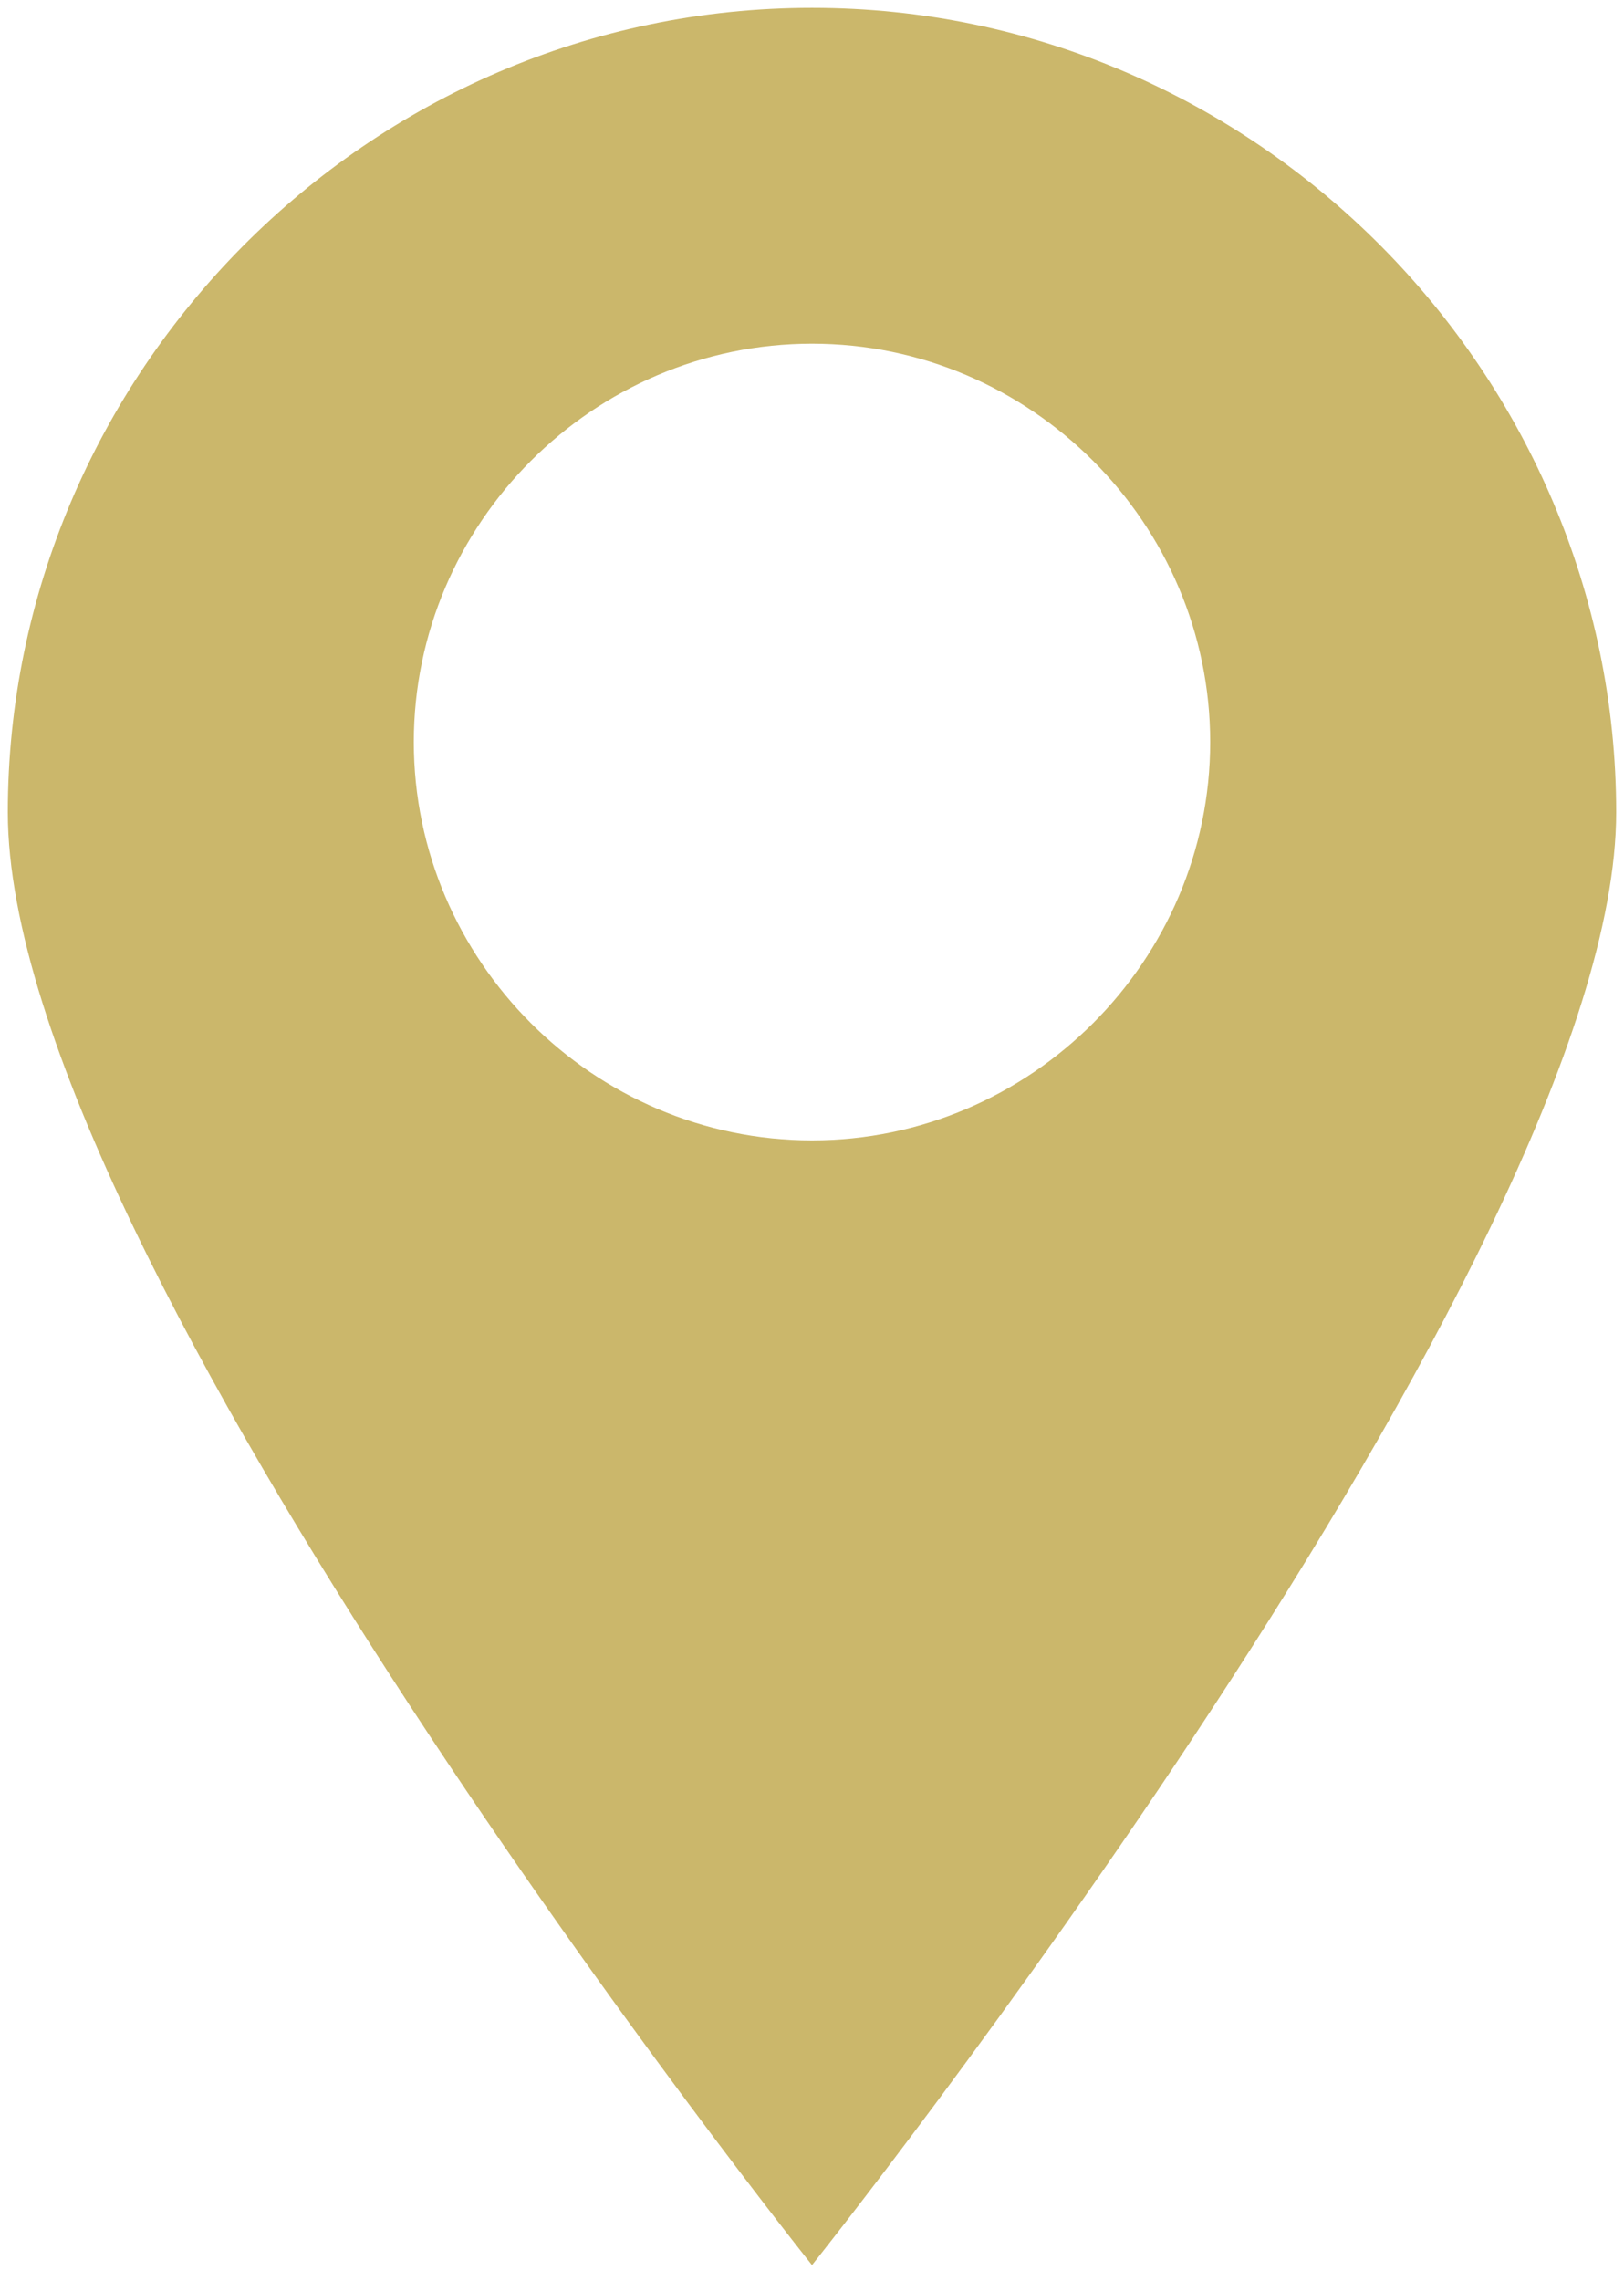
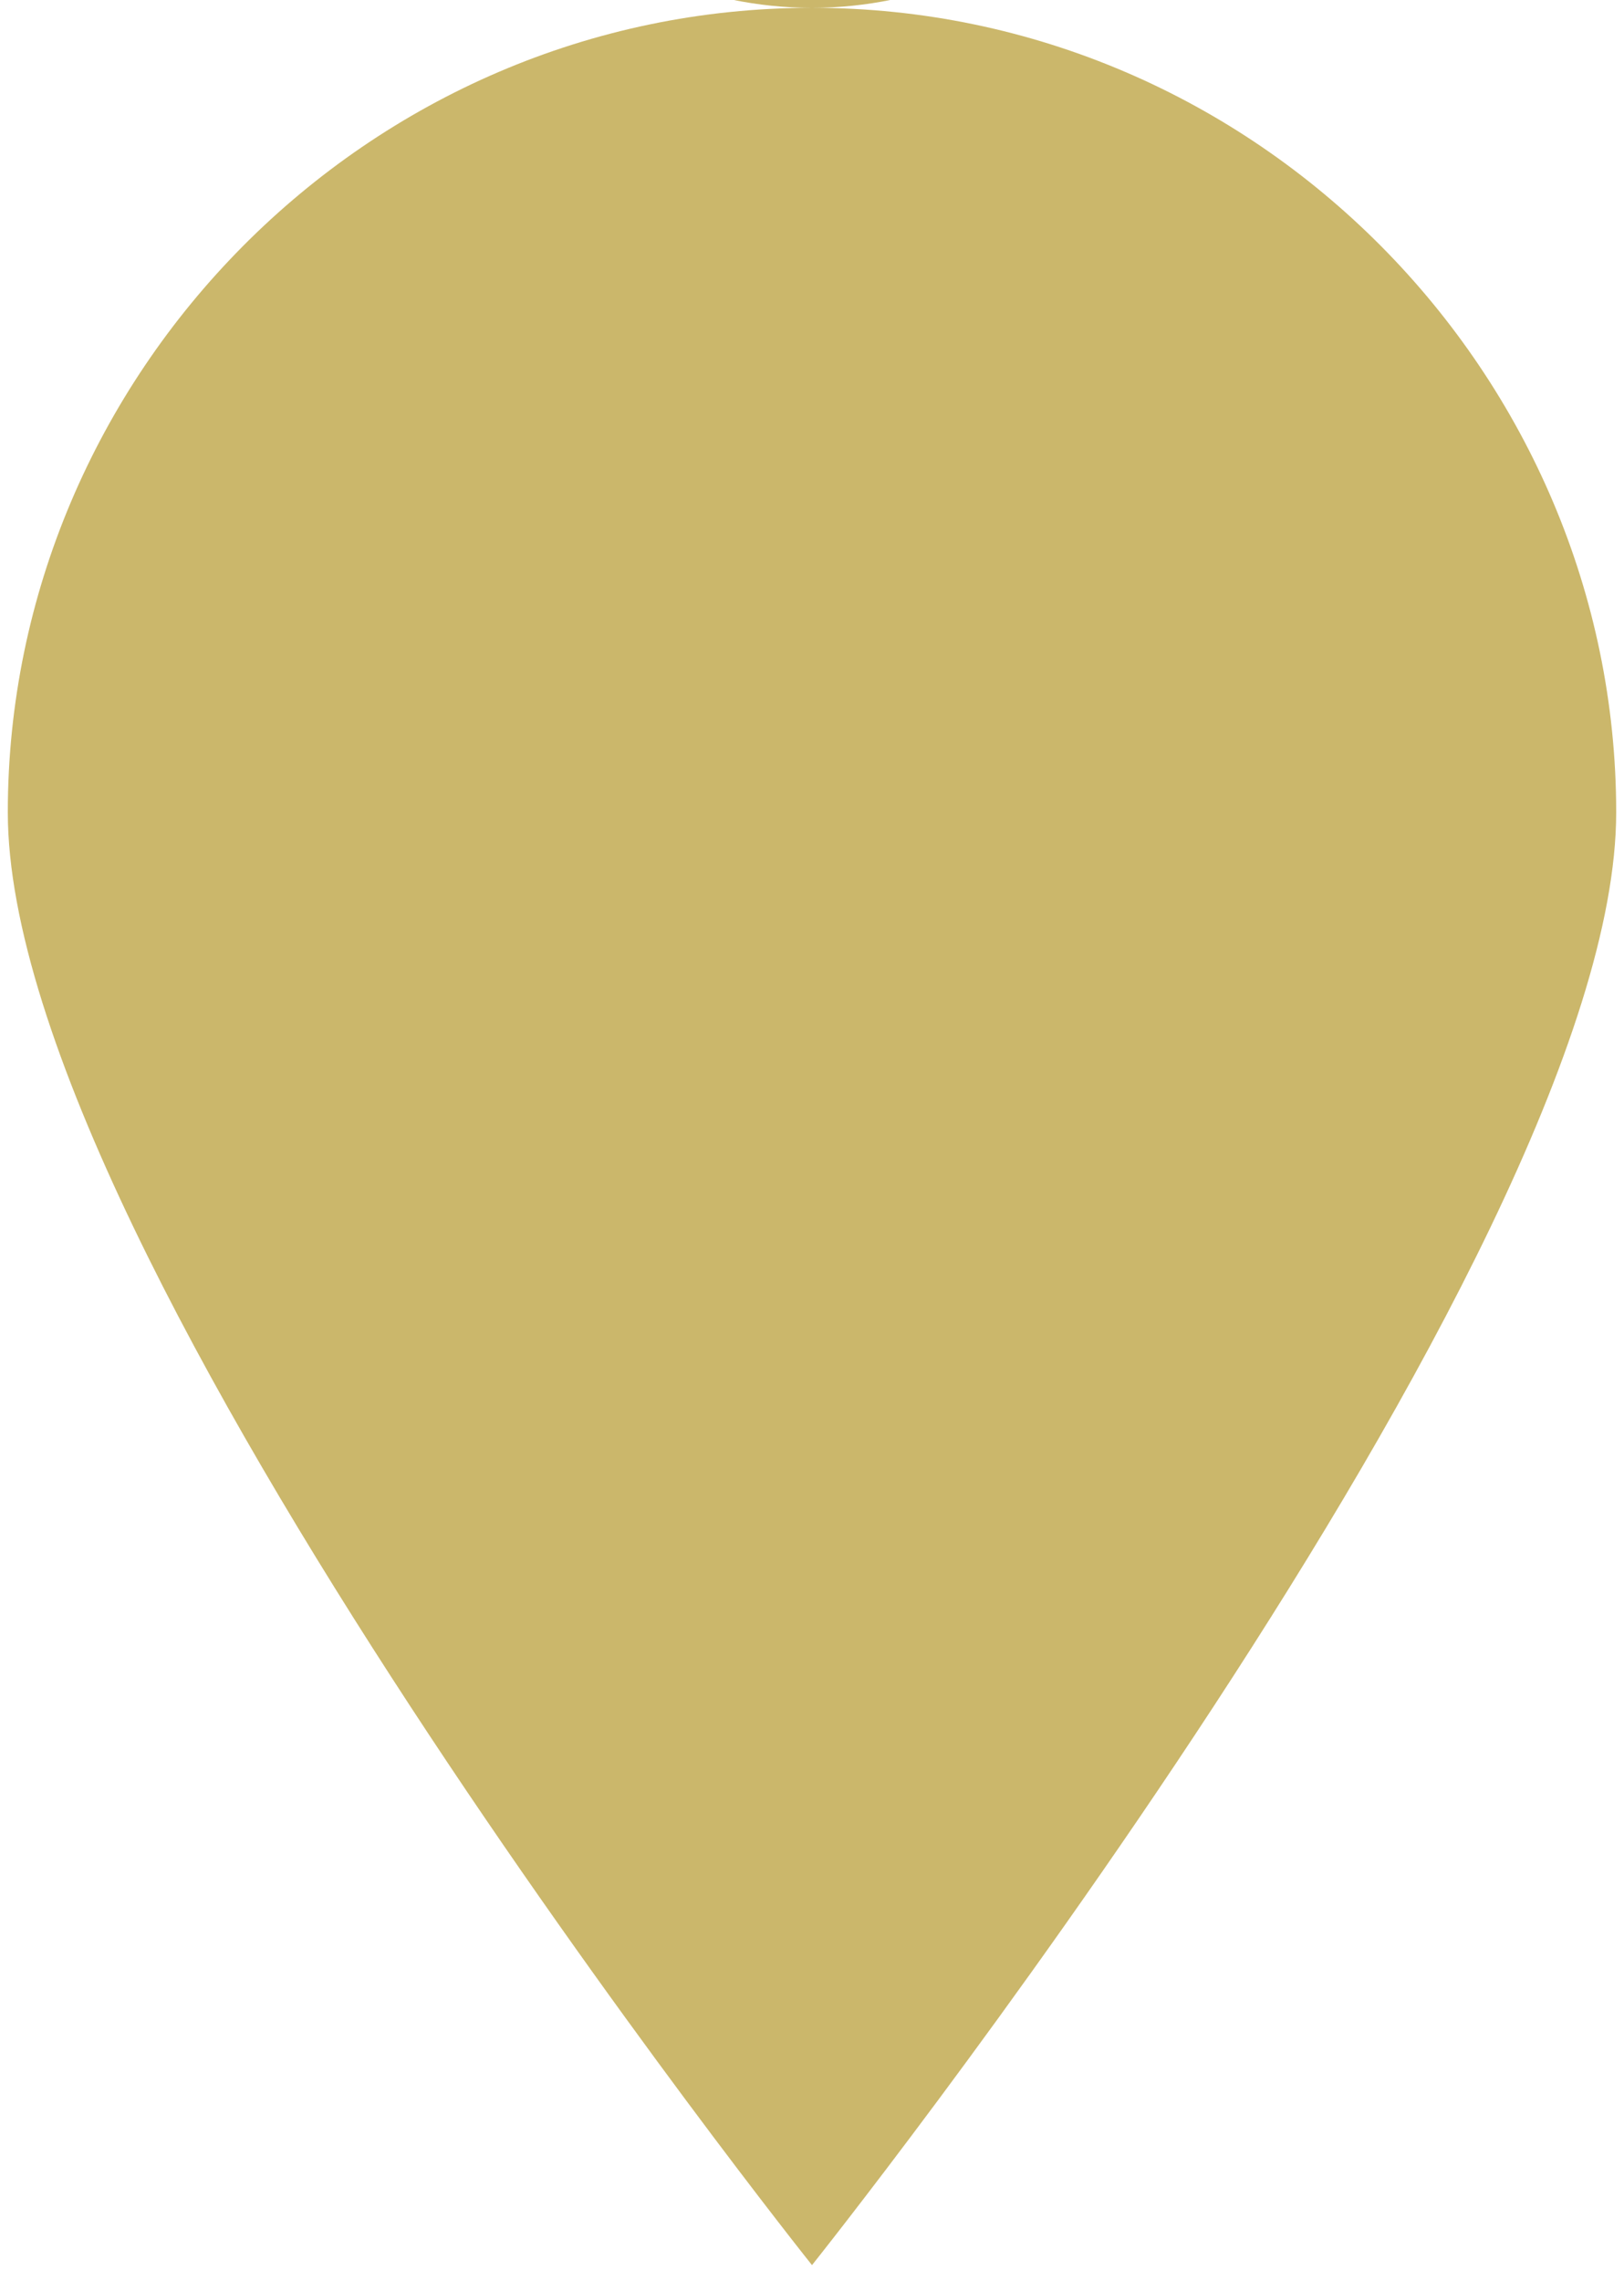
<svg xmlns="http://www.w3.org/2000/svg" xml:space="preserve" width="20.8" height="29.2" baseProfile="tiny" version="1.2" viewBox="0 0 20.8 29.2">
-   <path fill="#CBB76B" d="M10.4.1C4.7.1.1 4.8.1 10.4.1 16.1 10.4 29 10.4 29s10.3-12.9 10.3-18.6C20.7 4.8 16.1.1 10.4.1zm0 14.5c-2.8 0-5.1-2.3-5.1-5.1s2.3-5.1 5.1-5.1 5.1 2.3 5.1 5.1-2.3 5.1-5.1 5.1z" />
+   <path fill="#CBB76B" d="M10.4.1C4.7.1.1 4.8.1 10.4.1 16.1 10.4 29 10.4 29s10.3-12.9 10.3-18.6C20.7 4.8 16.1.1 10.4.1zc-2.8 0-5.1-2.3-5.1-5.1s2.3-5.1 5.1-5.1 5.1 2.3 5.1 5.1-2.3 5.1-5.1 5.1z" />
</svg>